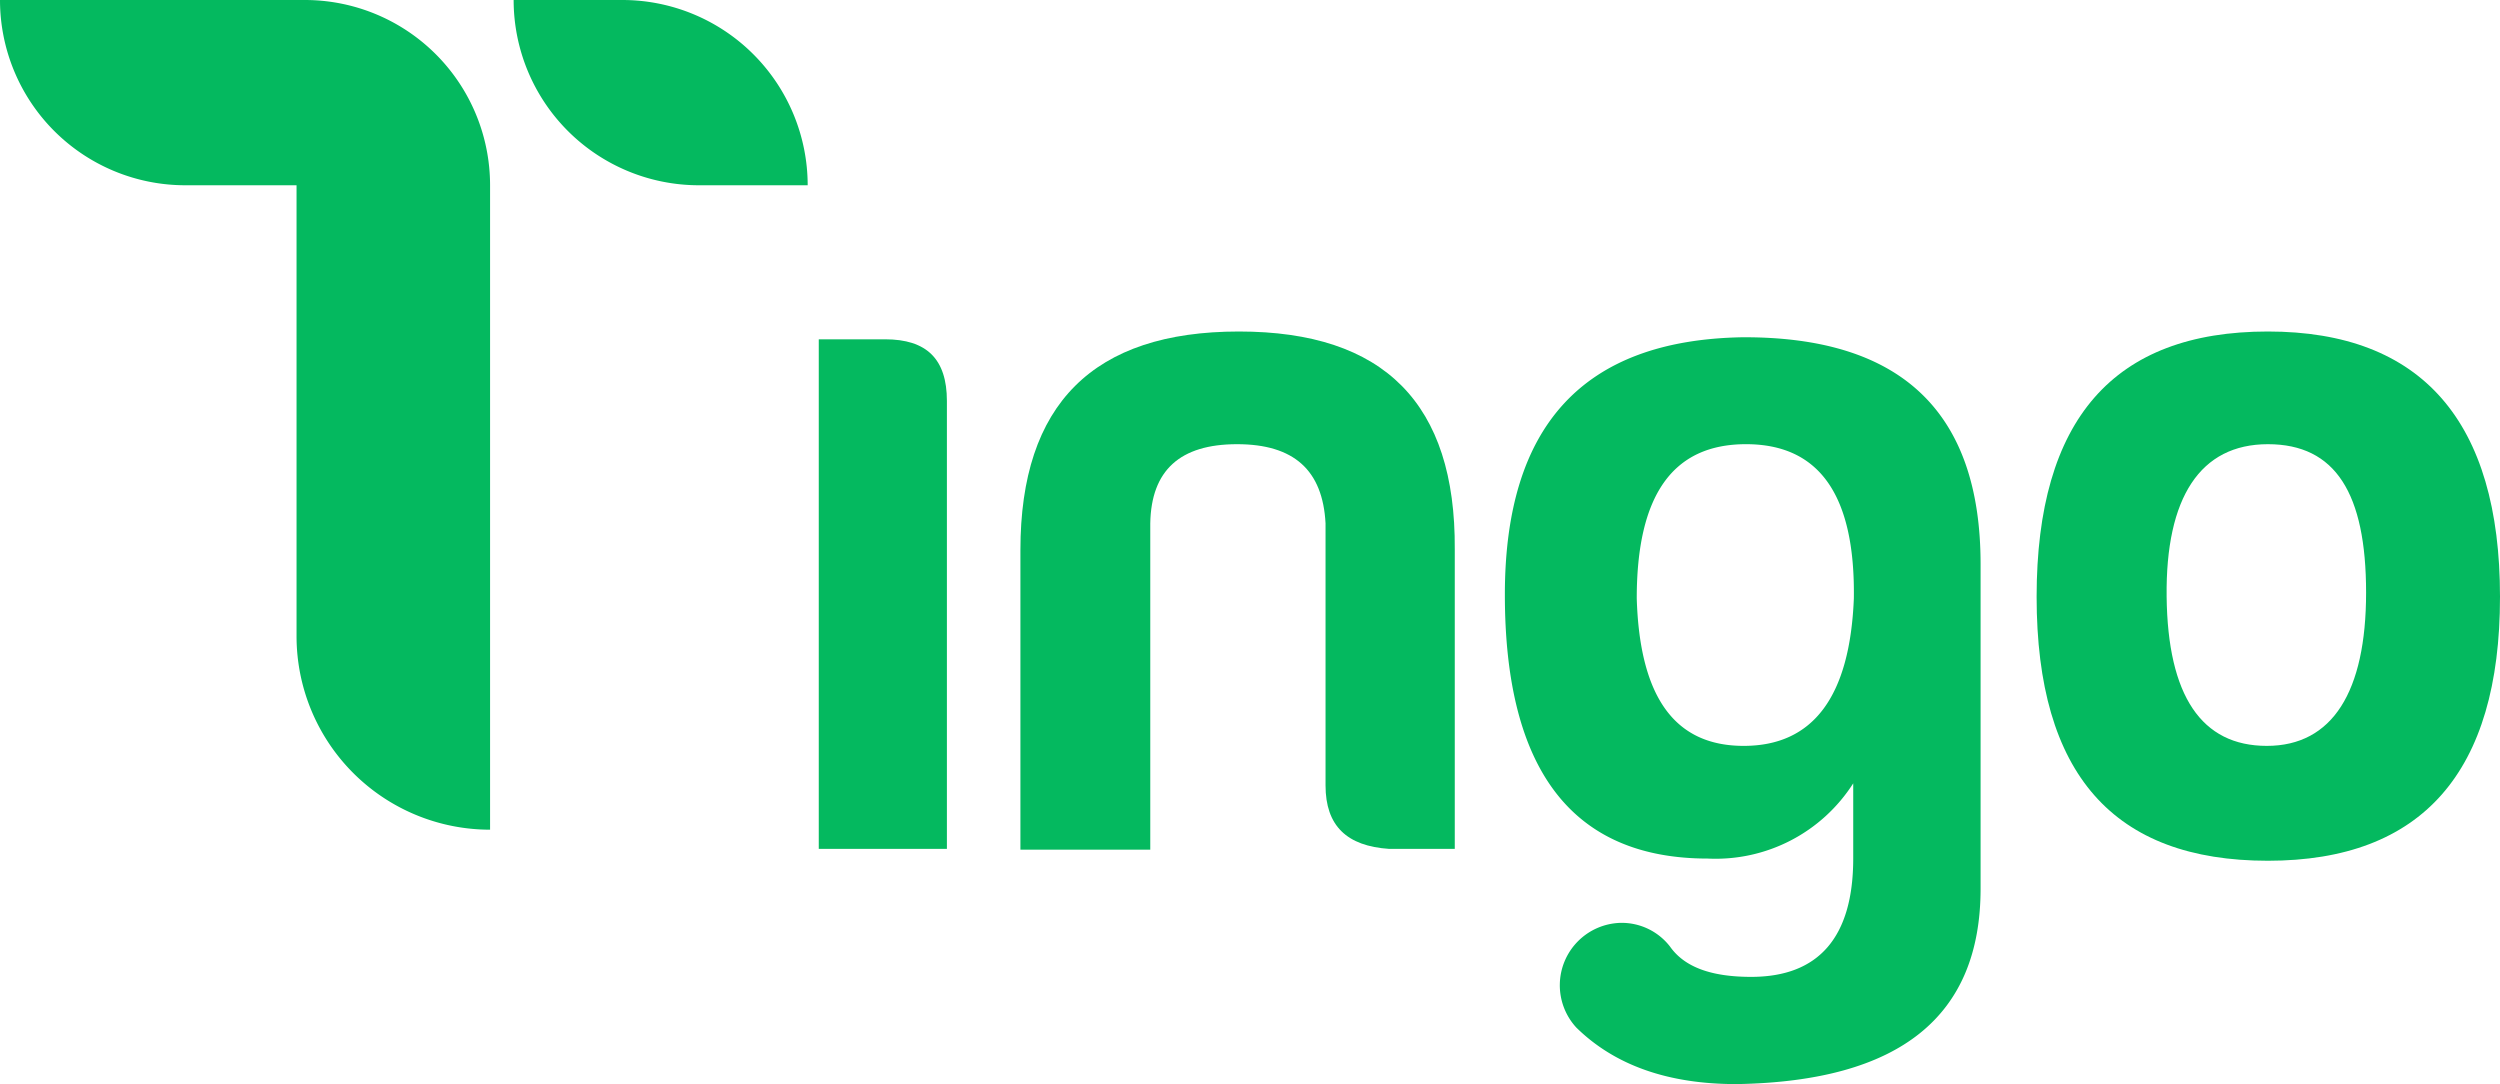
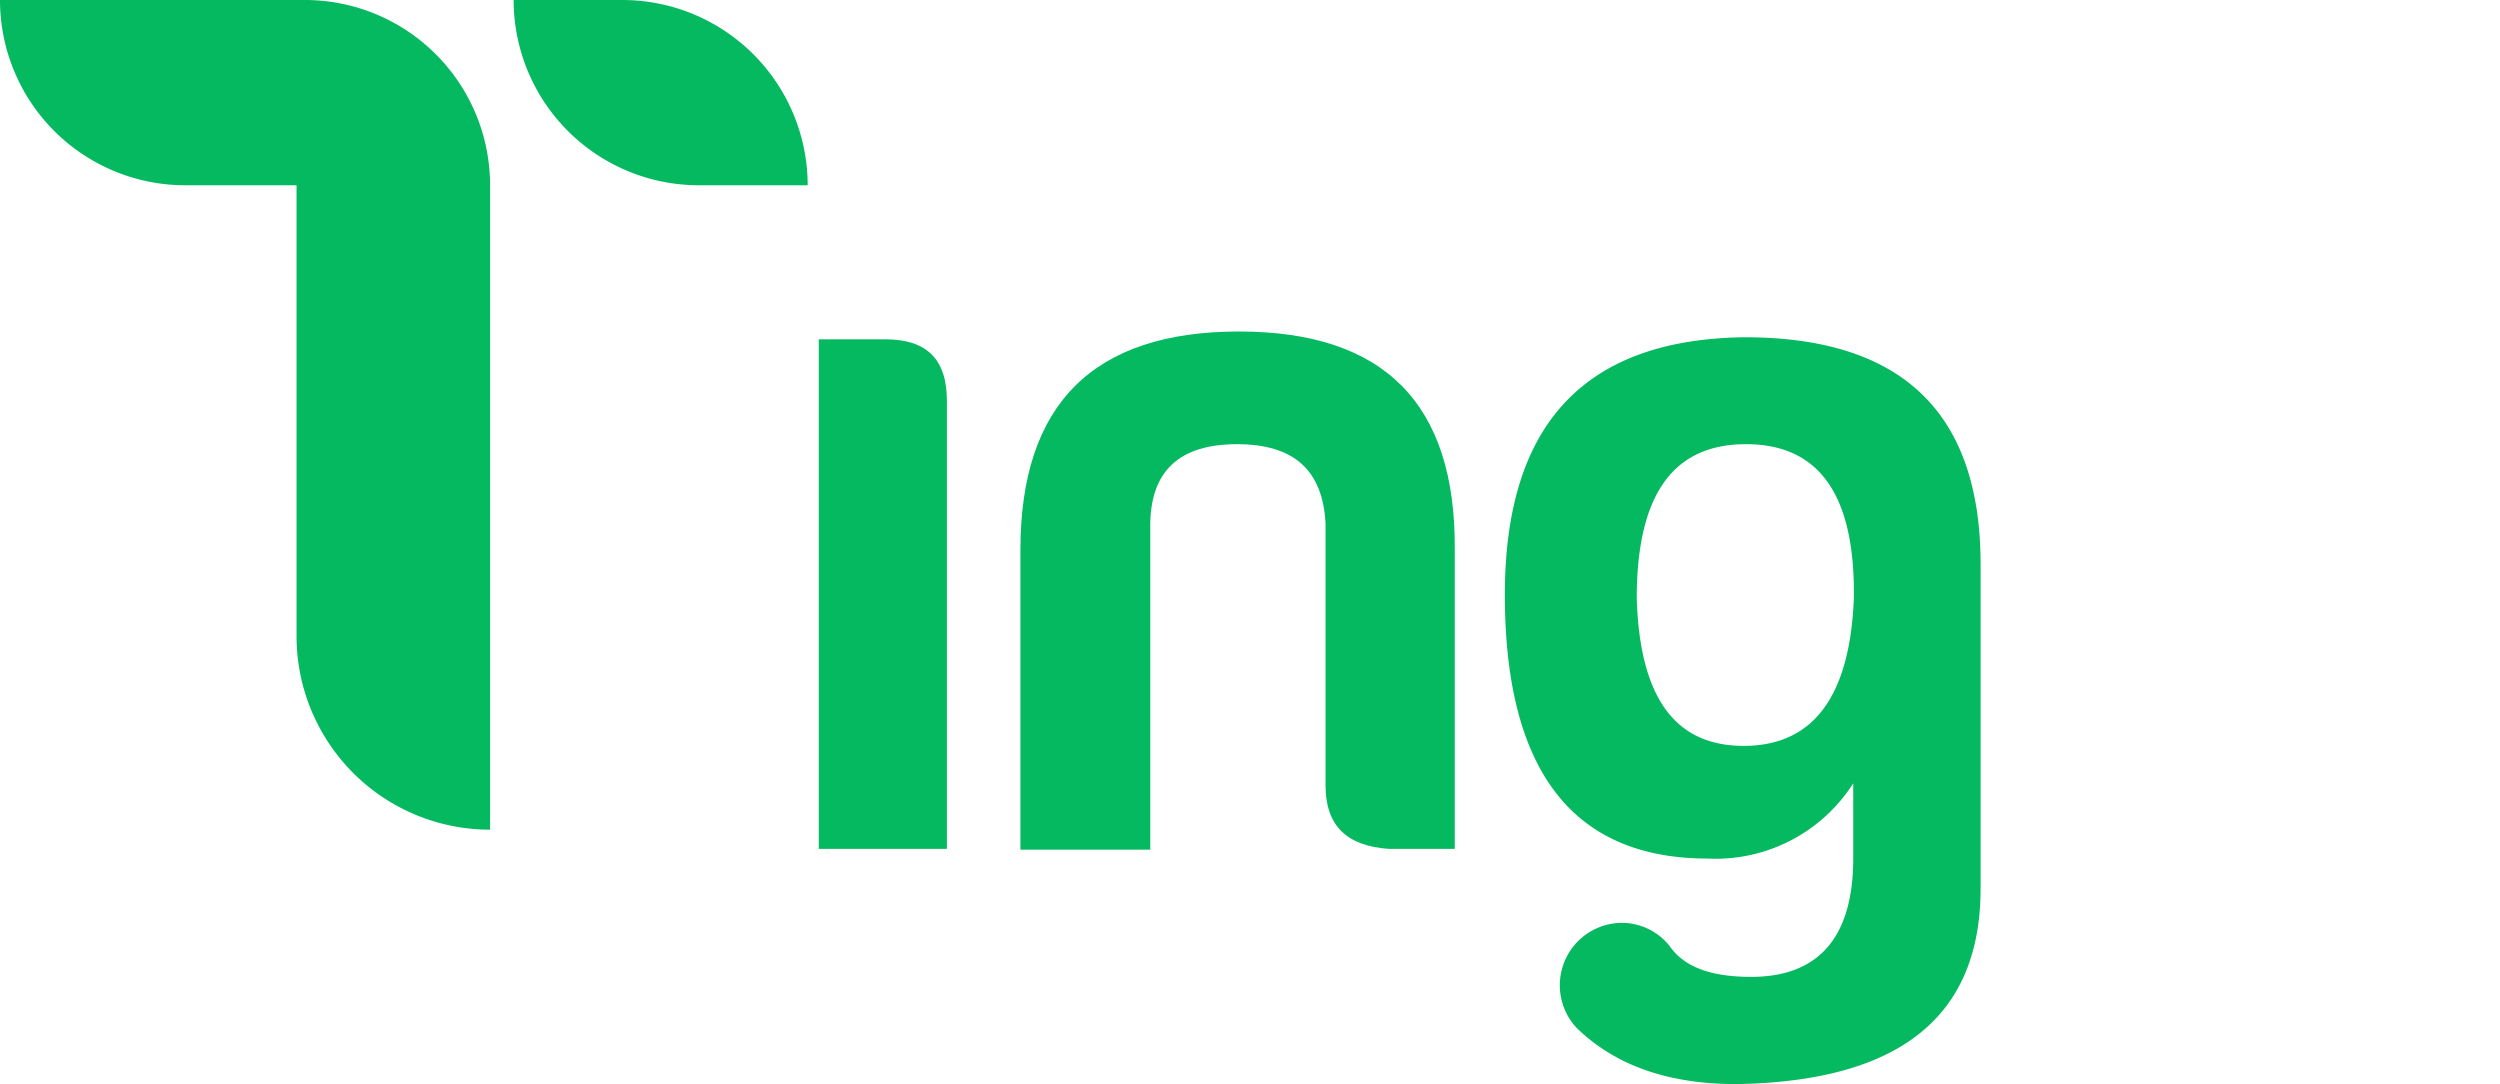
<svg xmlns="http://www.w3.org/2000/svg" viewBox="0 0 160.18 69.46">
  <defs>
    <style>.cls-1{fill:#04b95f;}</style>
  </defs>
  <title>tingo logo blanco</title>
  <g id="Capa_2" data-name="Capa 2">
    <g id="Capa_1-2" data-name="Capa 1">
      <path class="cls-1" d="M19.52,0H0A11.87,11.87,0,0,0,11.87,11.87H19V40.76a12.4,12.4,0,0,0,12.4,12.4h0V11.87A11.87,11.87,0,0,0,19.52,0Z" />
      <path class="cls-1" d="M39.91,0h-7A11.87,11.87,0,0,0,44.75,11.87h7A11.88,11.88,0,0,0,39.91,0Z" />
      <path class="cls-1" d="M56.71,21.74H52.46V54.39h8.21V25.69C60.67,23,59.37,21.74,56.71,21.74Z" />
      <path class="cls-1" d="M79.38,21.24c-9.32,0-14,4.63-14,14v19.2H73.7V33.53c.06-3.4,1.91-5.07,5.56-5.07s5.49,1.67,5.67,5.07V50.32c0,2.59,1.36,3.89,4.08,4.07h4.2V35.19C93.27,25.87,88.7,21.24,79.38,21.24Z" />
      <path class="cls-1" d="M111.6,21.61c-10.12.19-15.18,5.62-15.18,16.49,0,11.23,4.32,16.91,13,16.91a10.46,10.46,0,0,0,9.32-4.82V55c0,5.06-2.22,7.59-6.54,7.59-2.55,0-4.26-.62-5.19-1.93a3.91,3.91,0,0,0-3.19-1.53A4,4,0,0,0,101,65.84q3.7,3.63,10.28,3.62c10.44-.18,15.62-4.32,15.62-12.53V36.18C126.91,26.37,121.79,21.55,111.6,21.61Zm.12,26.18c-4.44,0-6.66-3.15-6.85-9.45,0-6.6,2.29-9.88,7-9.88s7,3.28,6.91,9.88Q118.4,47.79,111.72,47.79Z" />
-       <path class="cls-1" d="M145.31,21.24c-9.88,0-14.82,5.62-14.82,17s4.94,16.91,14.82,16.91,14.87-5.68,14.87-16.91S155.18,21.24,145.31,21.24Zm-.07,26.55c-4.19,0-6.35-3.21-6.42-9.57s2.16-9.76,6.49-9.76,6.29,3.15,6.29,9.51S149.44,47.79,145.24,47.79Z" />
    </g>
  </g>
</svg>